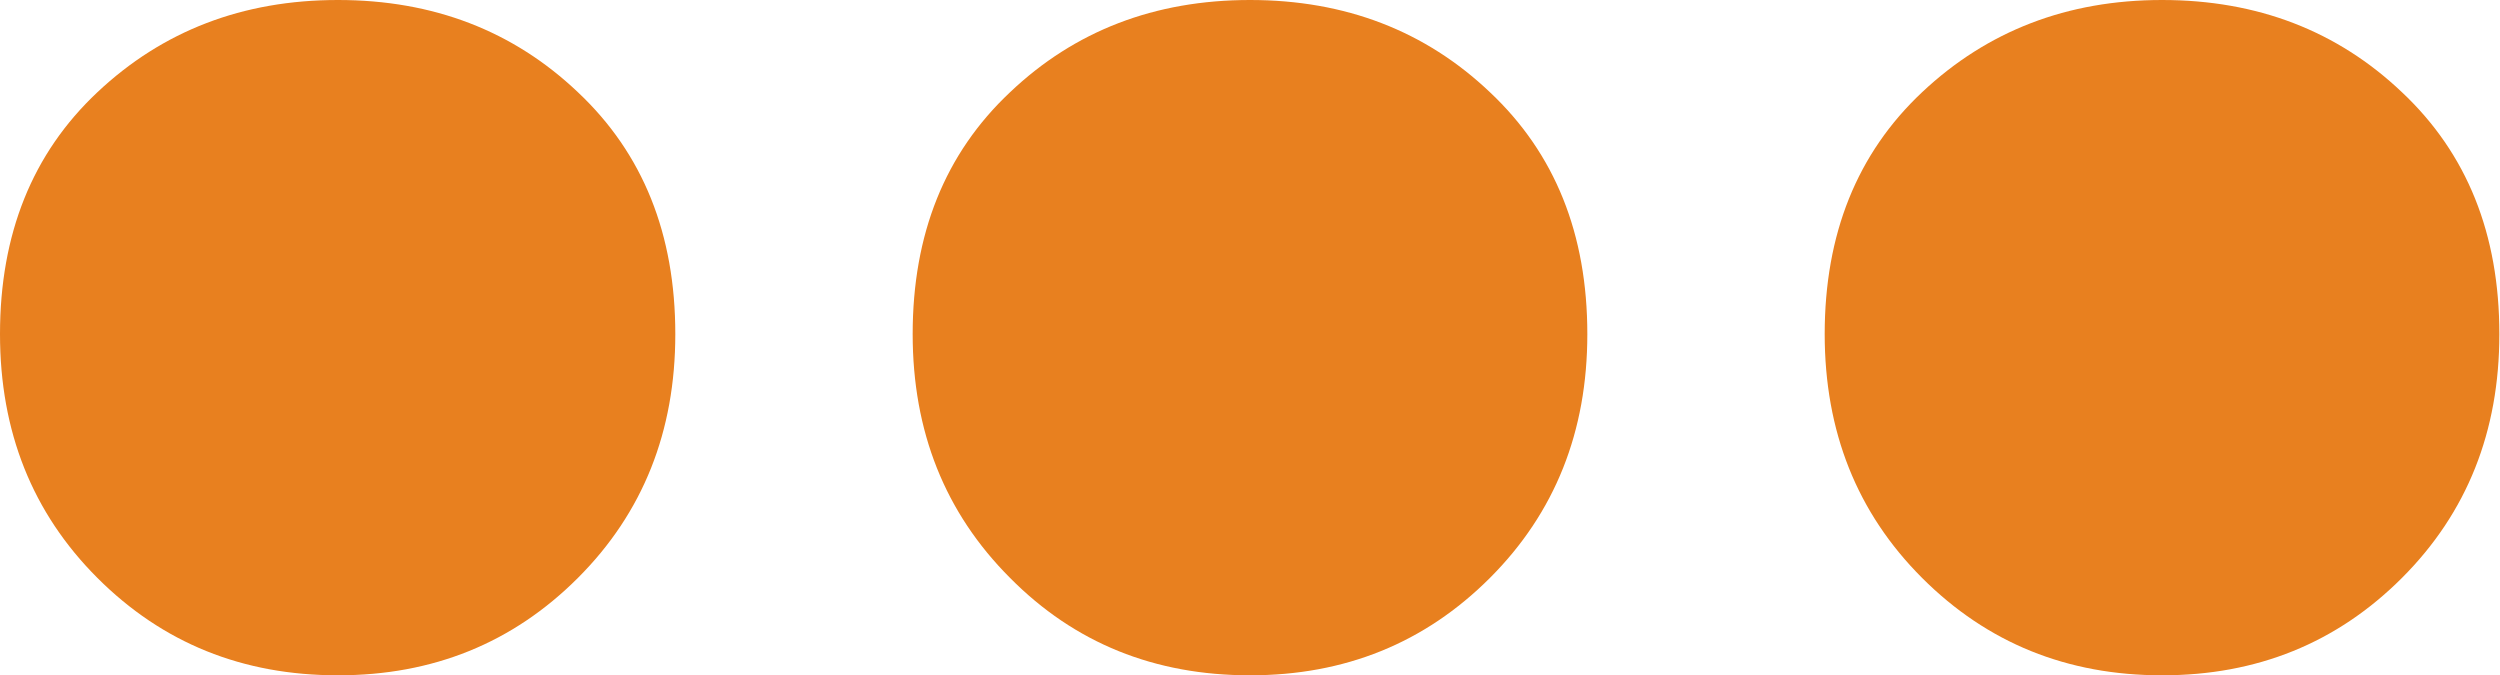
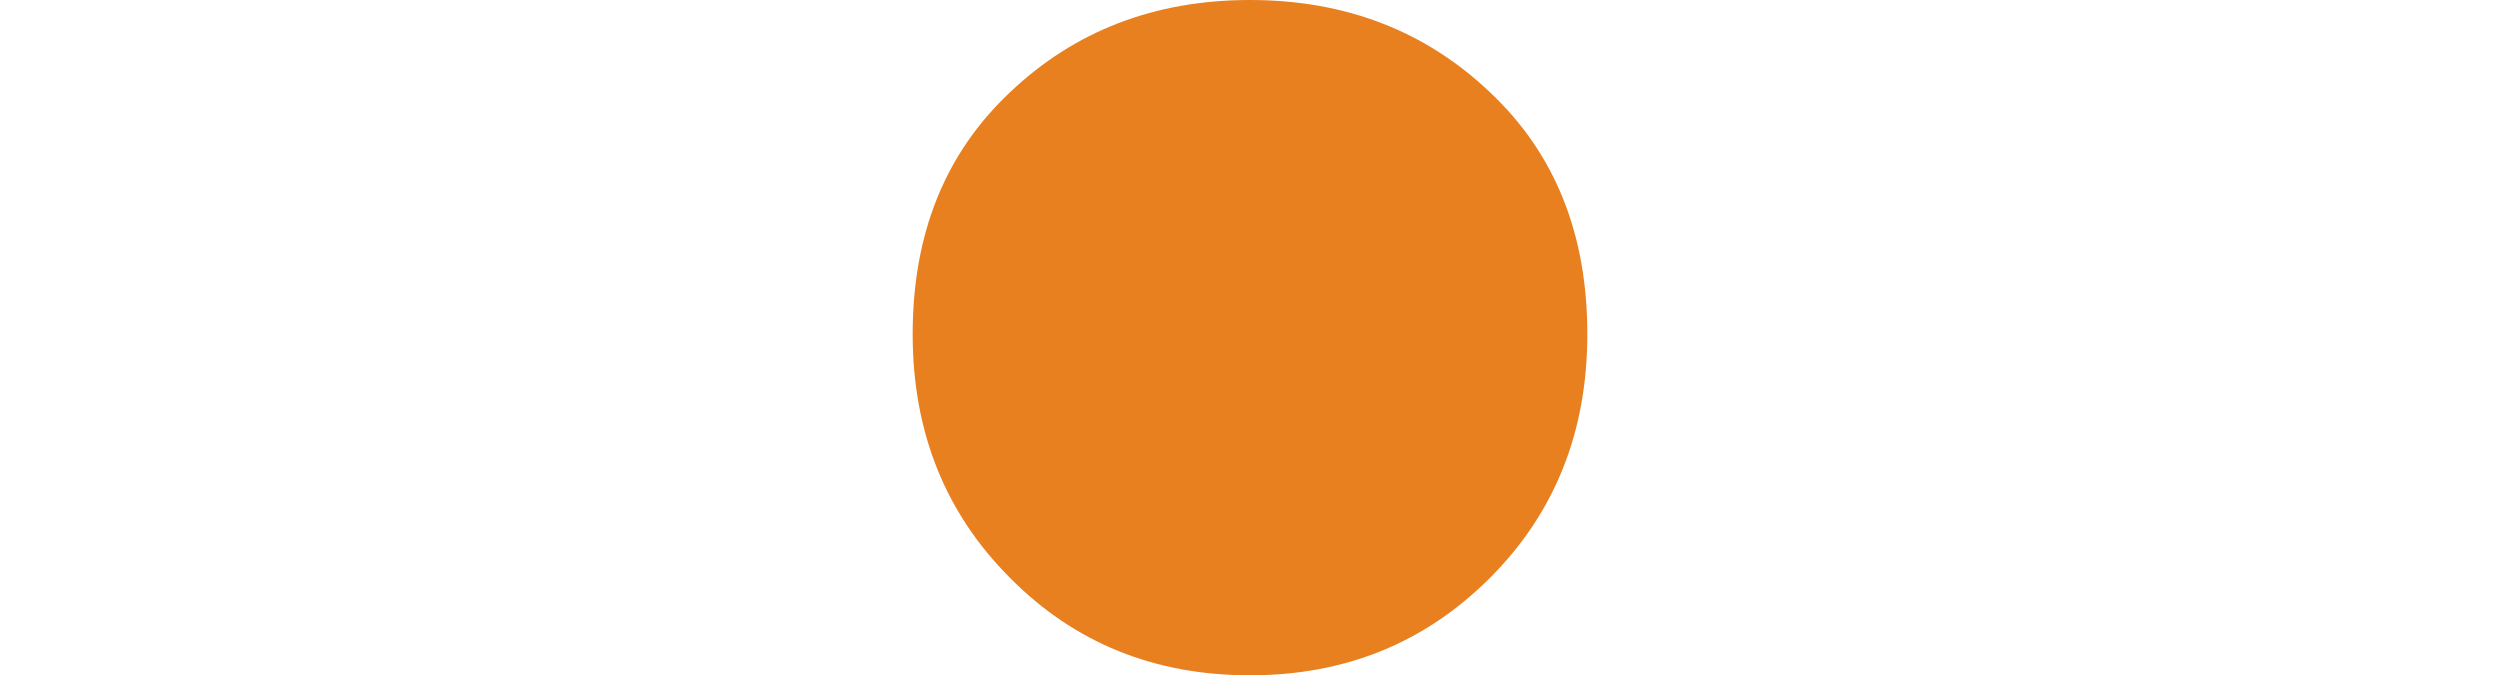
<svg xmlns="http://www.w3.org/2000/svg" version="1.1" id="Laag_1" x="0px" y="0px" viewBox="0 0 387.6 104.7" style="enable-background:new 0 0 387.6 104.7;" xml:space="preserve">
  <style type="text/css">
	.st0{fill:#E8801F;}
</style>
  <g>
-     <path class="st0" d="M15.1,89.6C5,79.5,0,66.9,0,51.8c0-15.5,5-28,15.1-37.5C25.2,4.8,37.6,0,52.4,0c14.8,0,27.2,4.8,37.2,14.3   c10.1,9.5,15.1,22,15.1,37.5c0,15.1-5,27.7-15.1,37.8c-10.1,10.1-22.5,15.1-37.2,15.1C37.6,104.7,25.2,99.7,15.1,89.6z" />
    <path class="st0" d="M156.6,89.6c-10.1-10.1-15.1-22.7-15.1-37.8c0-15.5,5-28,15.1-37.5C166.6,4.8,179,0,193.8,0   c14.8,0,27.2,4.8,37.2,14.3c10.1,9.5,15.1,22,15.1,37.5c0,15.1-5,27.7-15.1,37.8c-10.1,10.1-22.5,15.1-37.2,15.1   C179,104.7,166.6,99.7,156.6,89.6z" />
-     <path class="st0" d="M298,89.6c-10.1-10.1-15.1-22.7-15.1-37.8c0-15.5,5-28,15.1-37.5C308.1,4.8,320.5,0,335.2,0   c14.8,0,27.2,4.8,37.2,14.3c10.1,9.5,15.1,22,15.1,37.5c0,15.1-5,27.7-15.1,37.8c-10.1,10.1-22.5,15.1-37.2,15.1   C320.5,104.7,308.1,99.7,298,89.6z" />
  </g>
</svg>